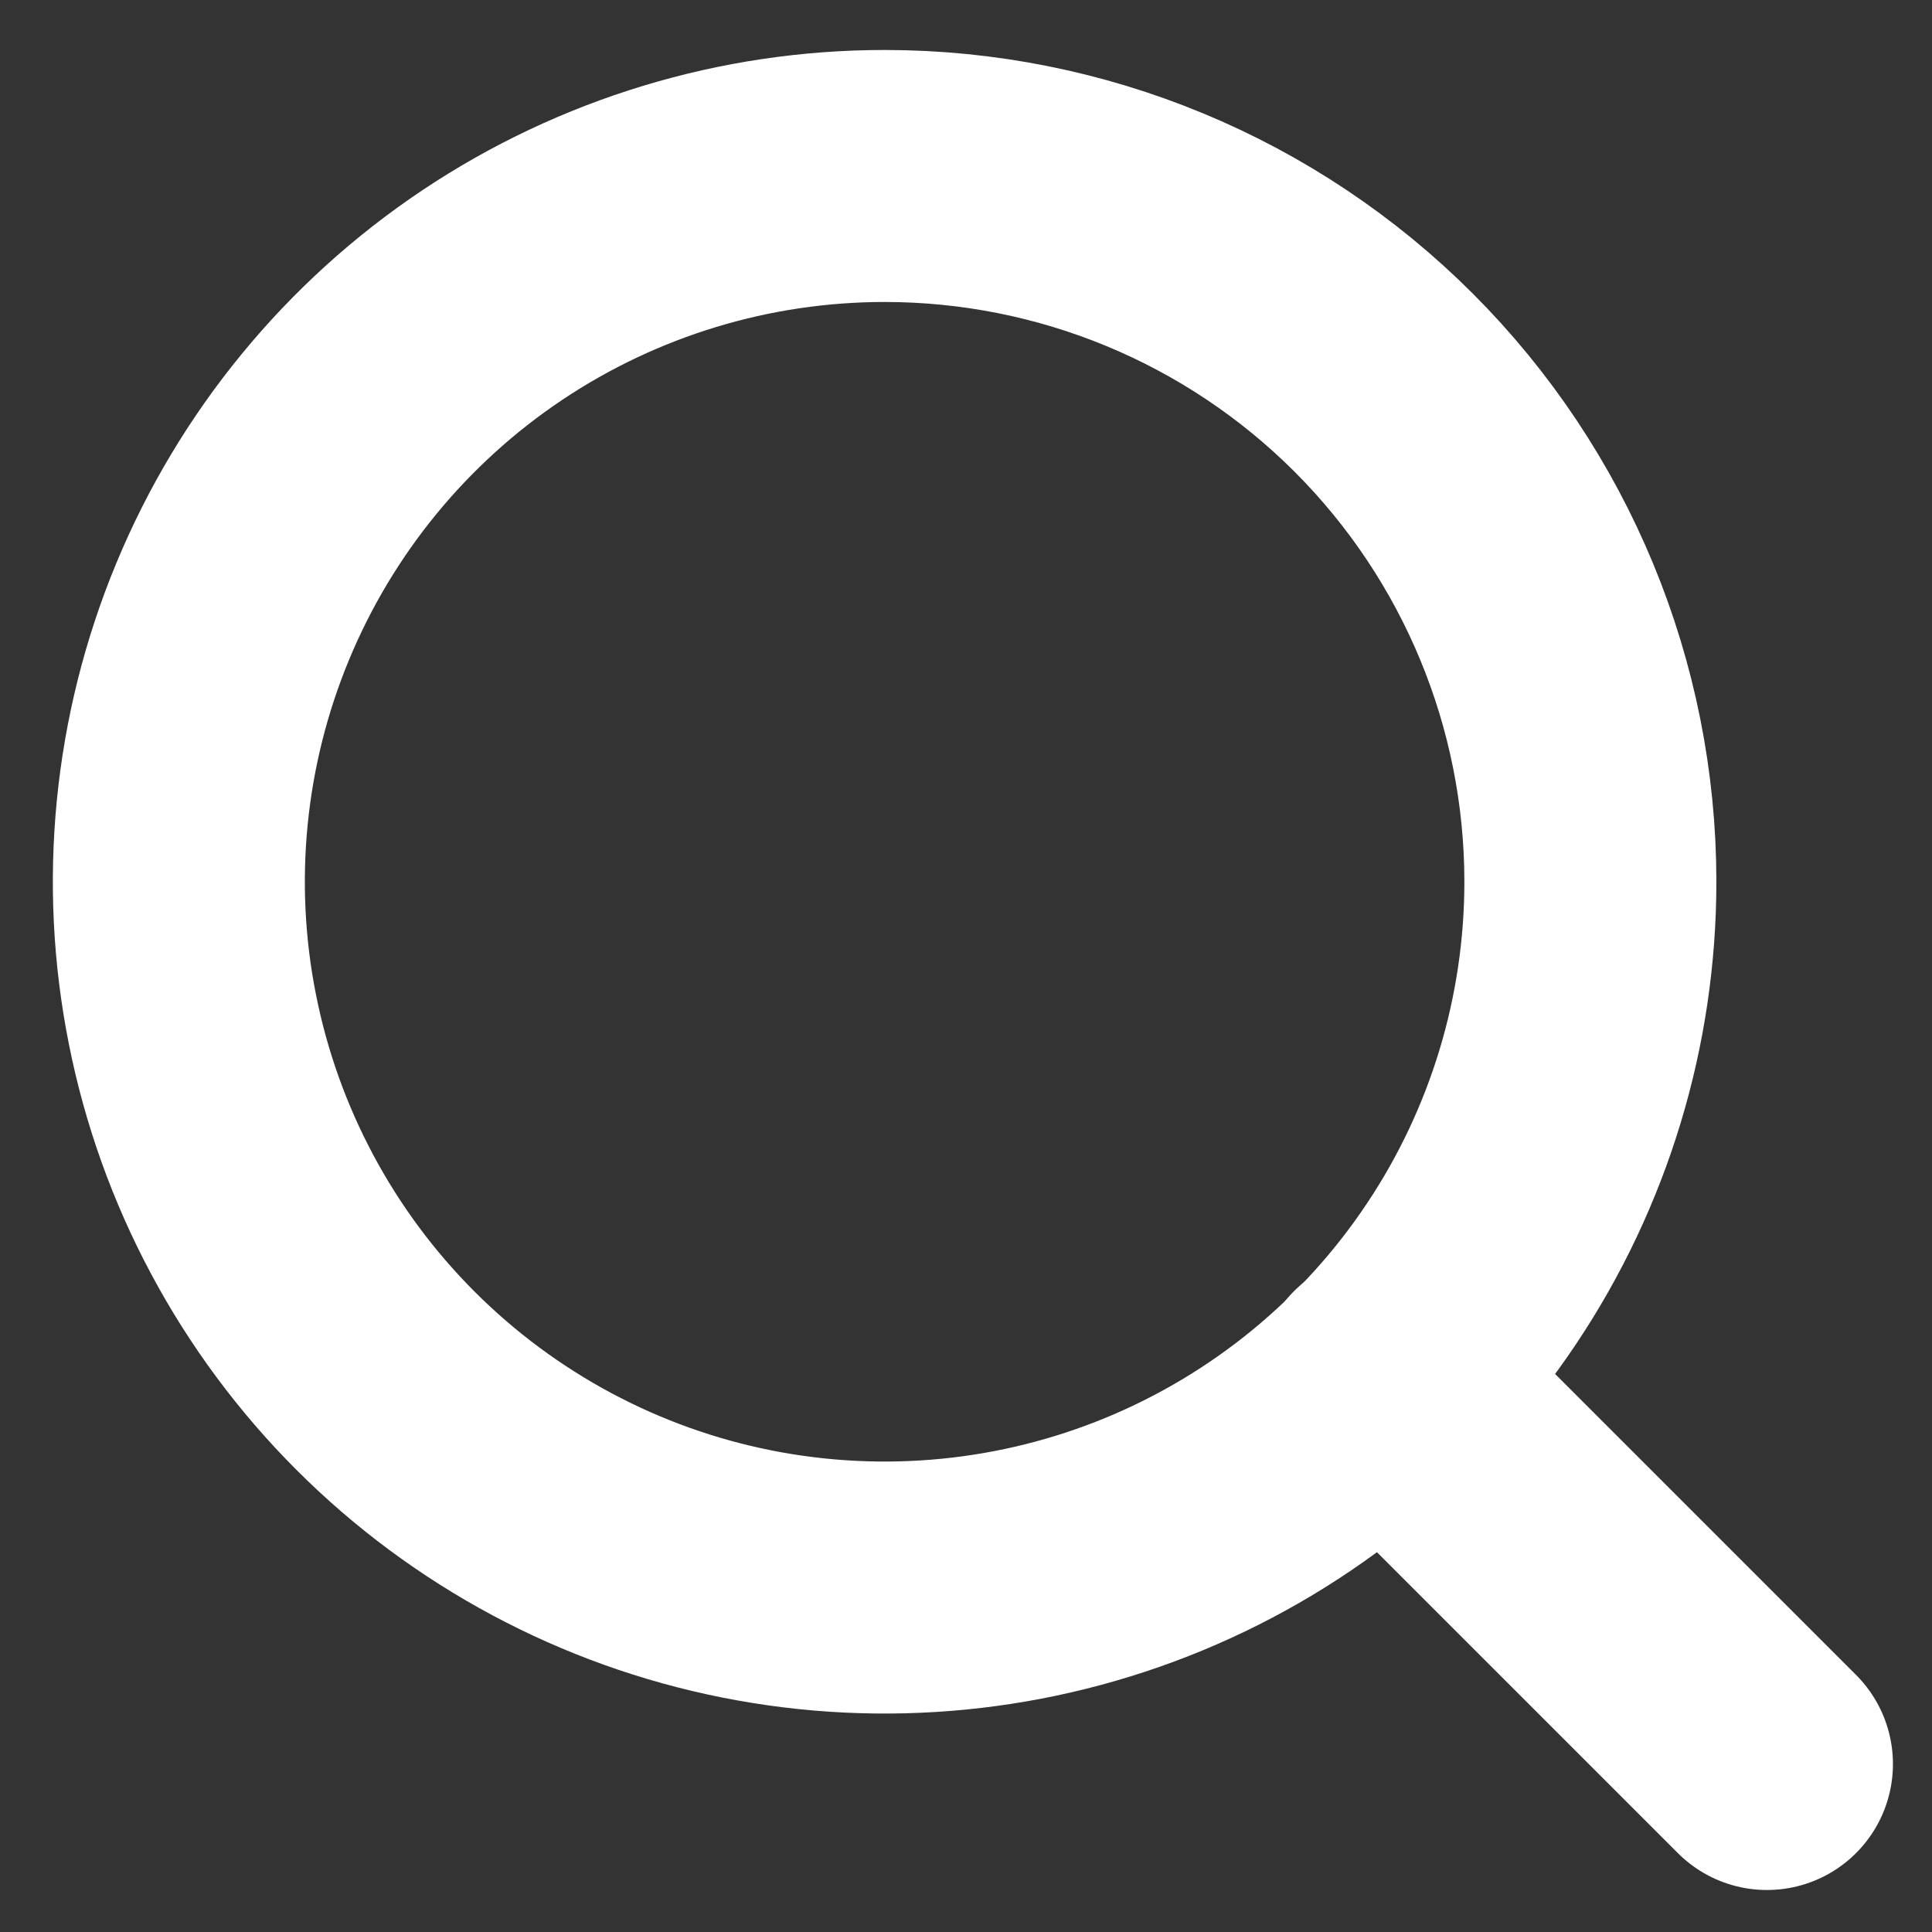
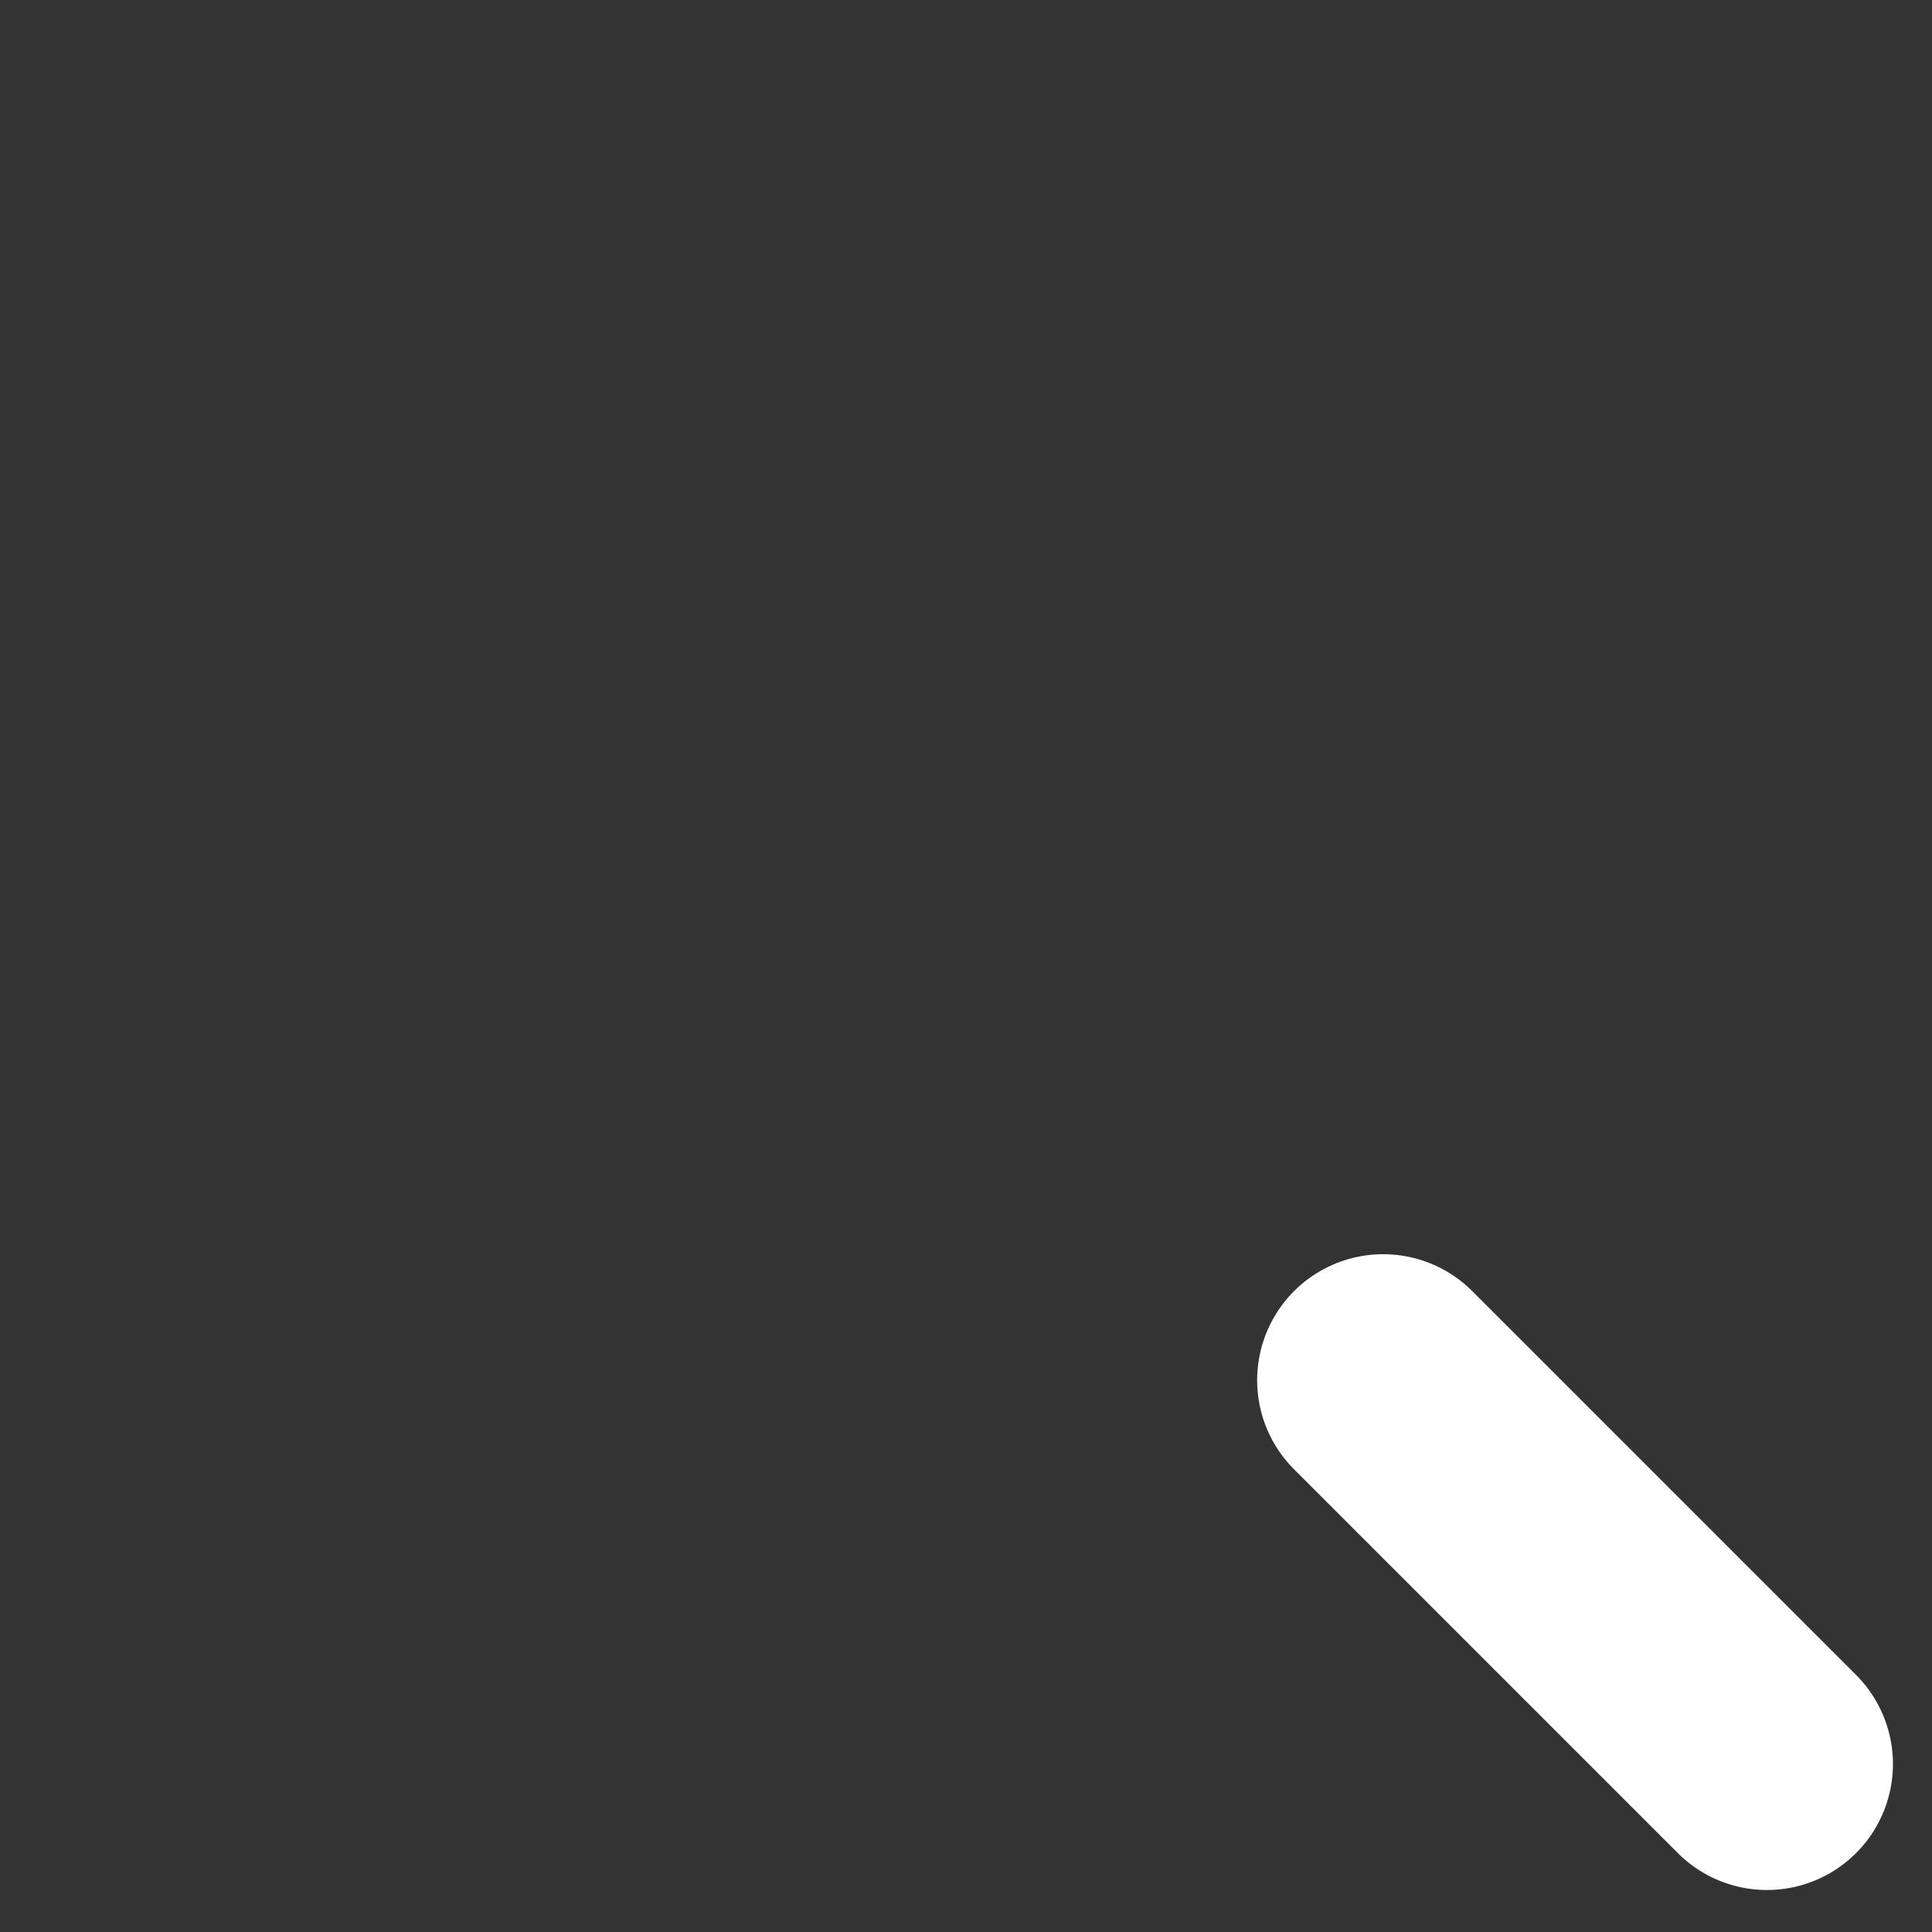
<svg xmlns="http://www.w3.org/2000/svg" width="23" height="23" viewBox="0 0 23 23" fill="none">
  <rect x="0" y="0" width="23" height="23" fill="#333333" stroke="none" />
-   <path d="M18.933 10.497C18.933 12.159 18.441 13.783 17.517 15.165C16.594 16.547 15.282 17.624 13.747 18.26C12.211 18.896 10.522 19.062 8.892 18.738C7.262 18.414 5.765 17.613 4.59 16.438C3.415 15.263 2.615 13.766 2.291 12.136C1.966 10.507 2.133 8.817 2.769 7.282C3.405 5.746 4.482 4.434 5.863 3.511C7.245 2.588 8.87 2.095 10.531 2.095C12.76 2.095 14.897 2.98 16.473 4.556C18.048 6.132 18.933 8.269 18.933 10.497V10.497Z" stroke="white" stroke-width="3" stroke-linecap="round" stroke-linejoin="round" />
  <path d="M21.035 21L16.466 16.431L21.035 21Z" fill="white" />
  <path d="M21.035 21L16.466 16.431" stroke="white" stroke-width="3" stroke-linecap="round" stroke-linejoin="round" />
</svg>